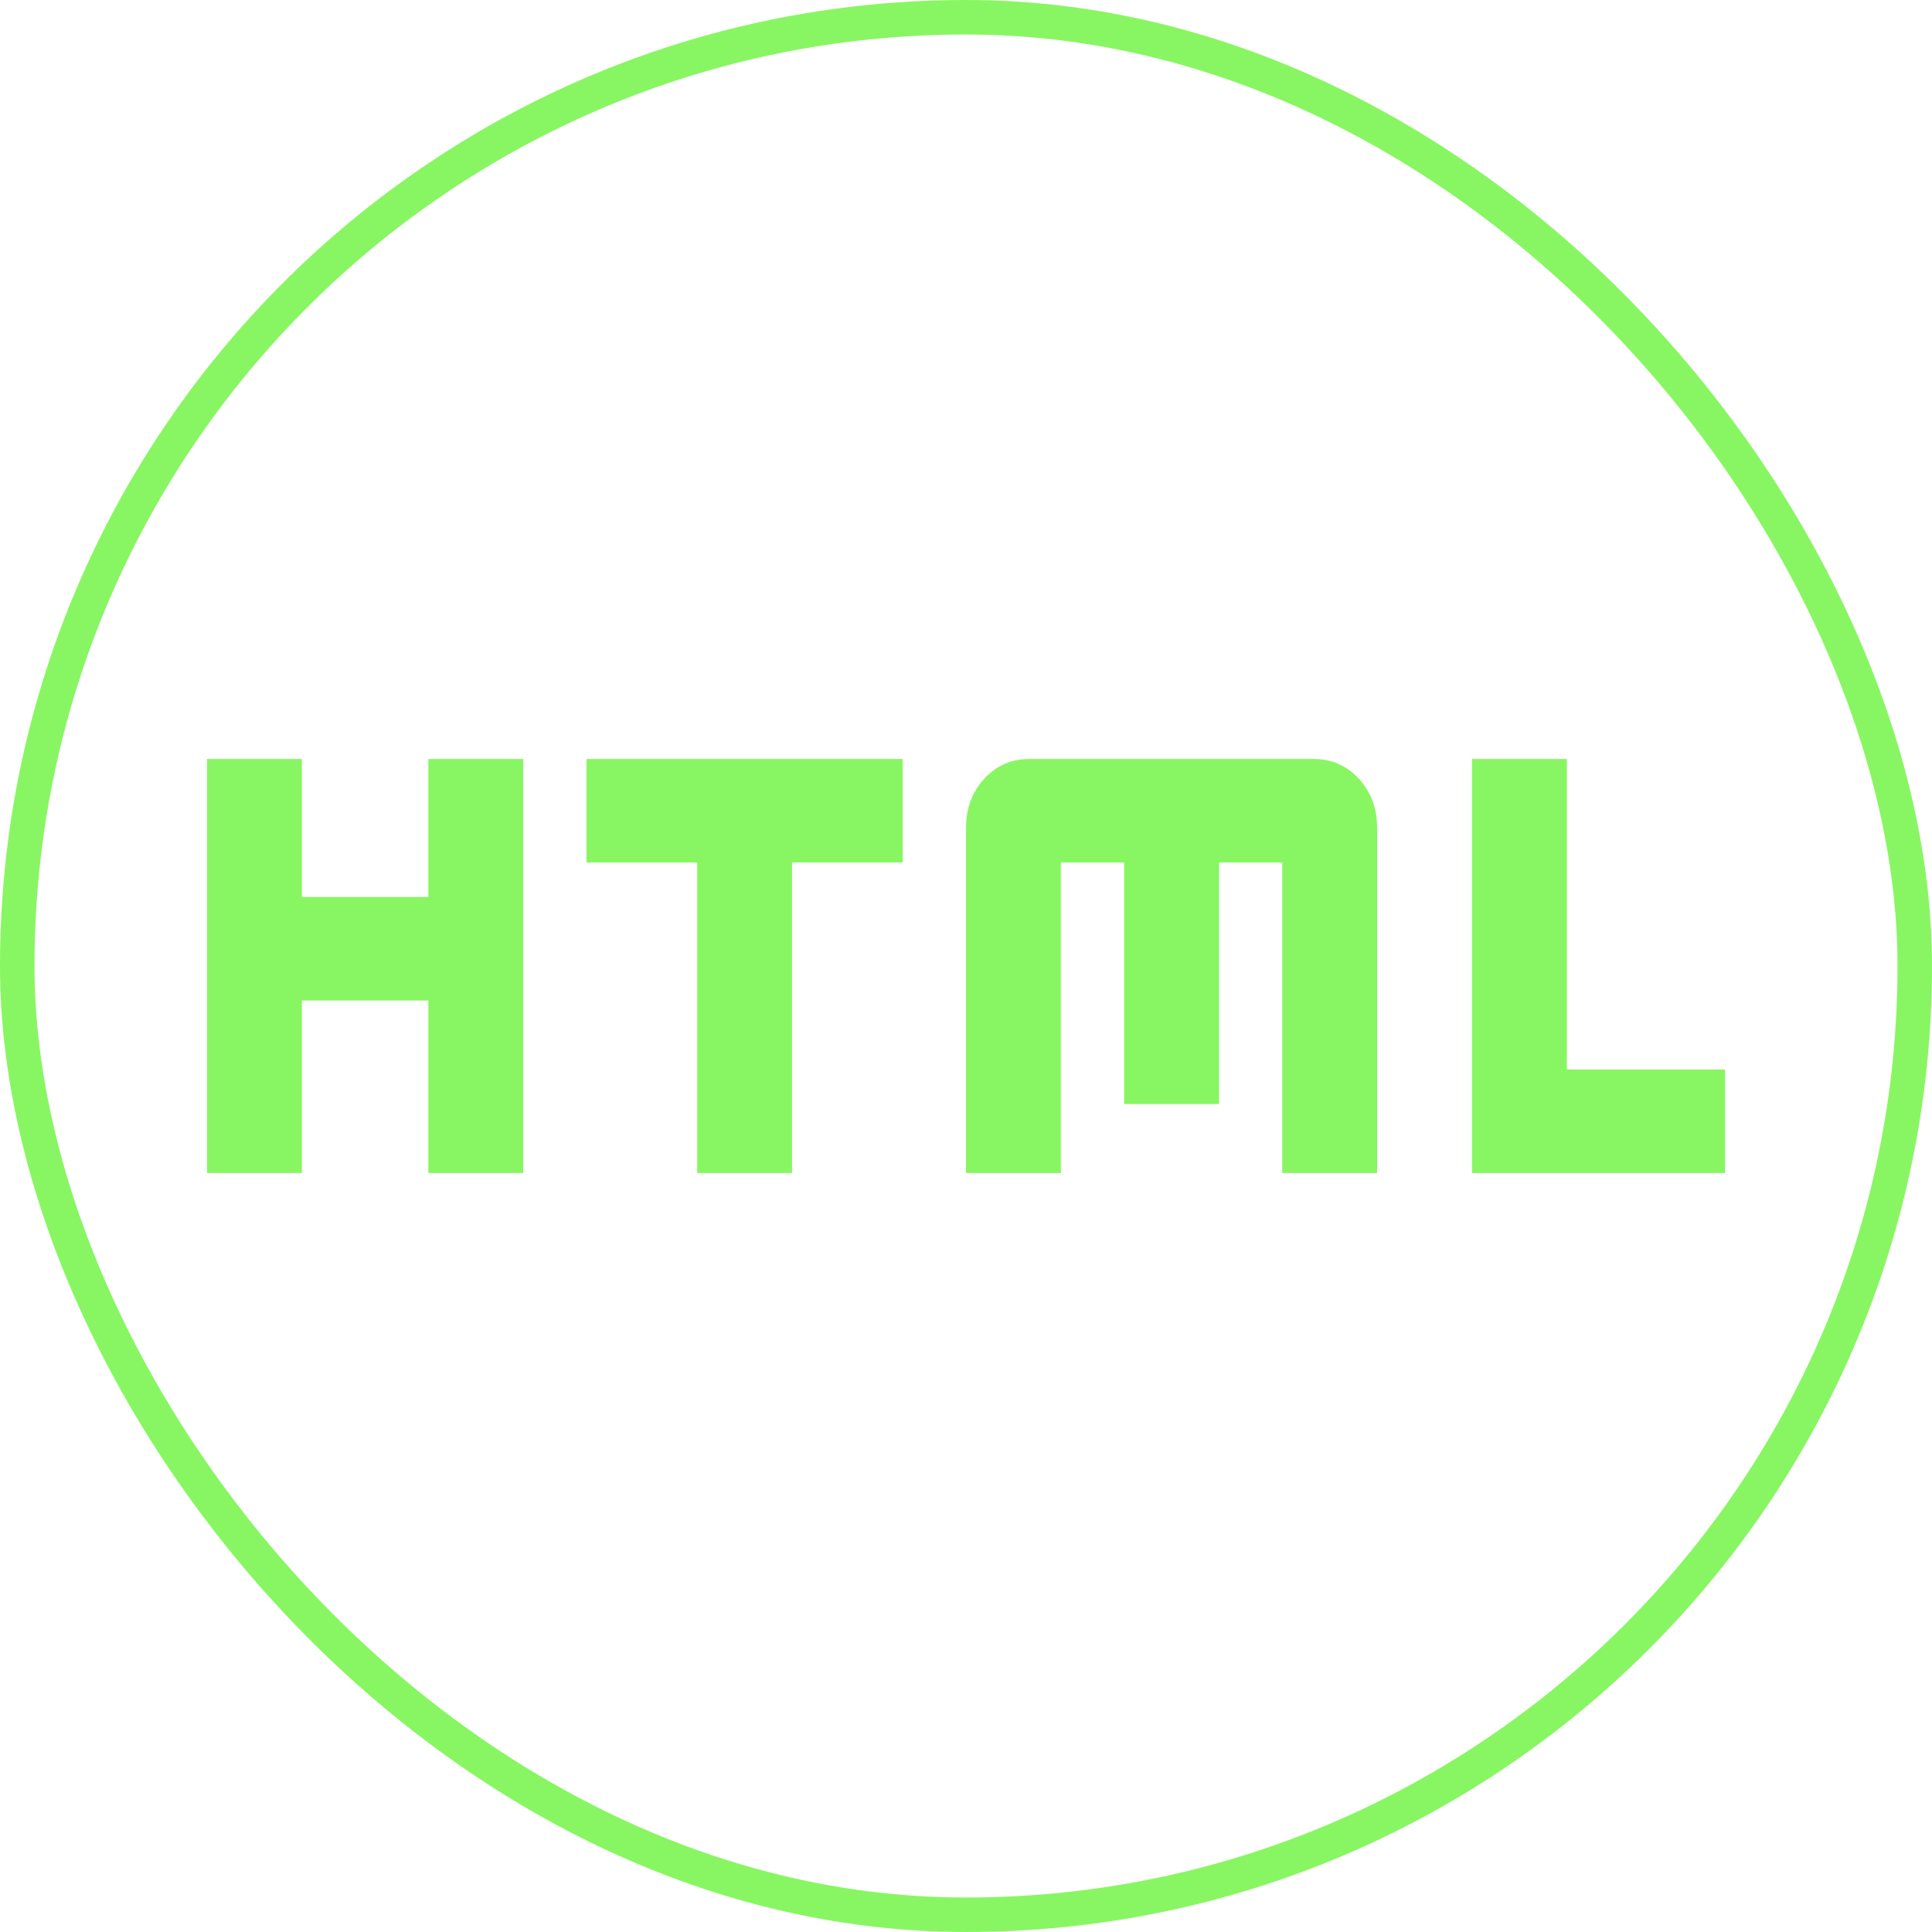
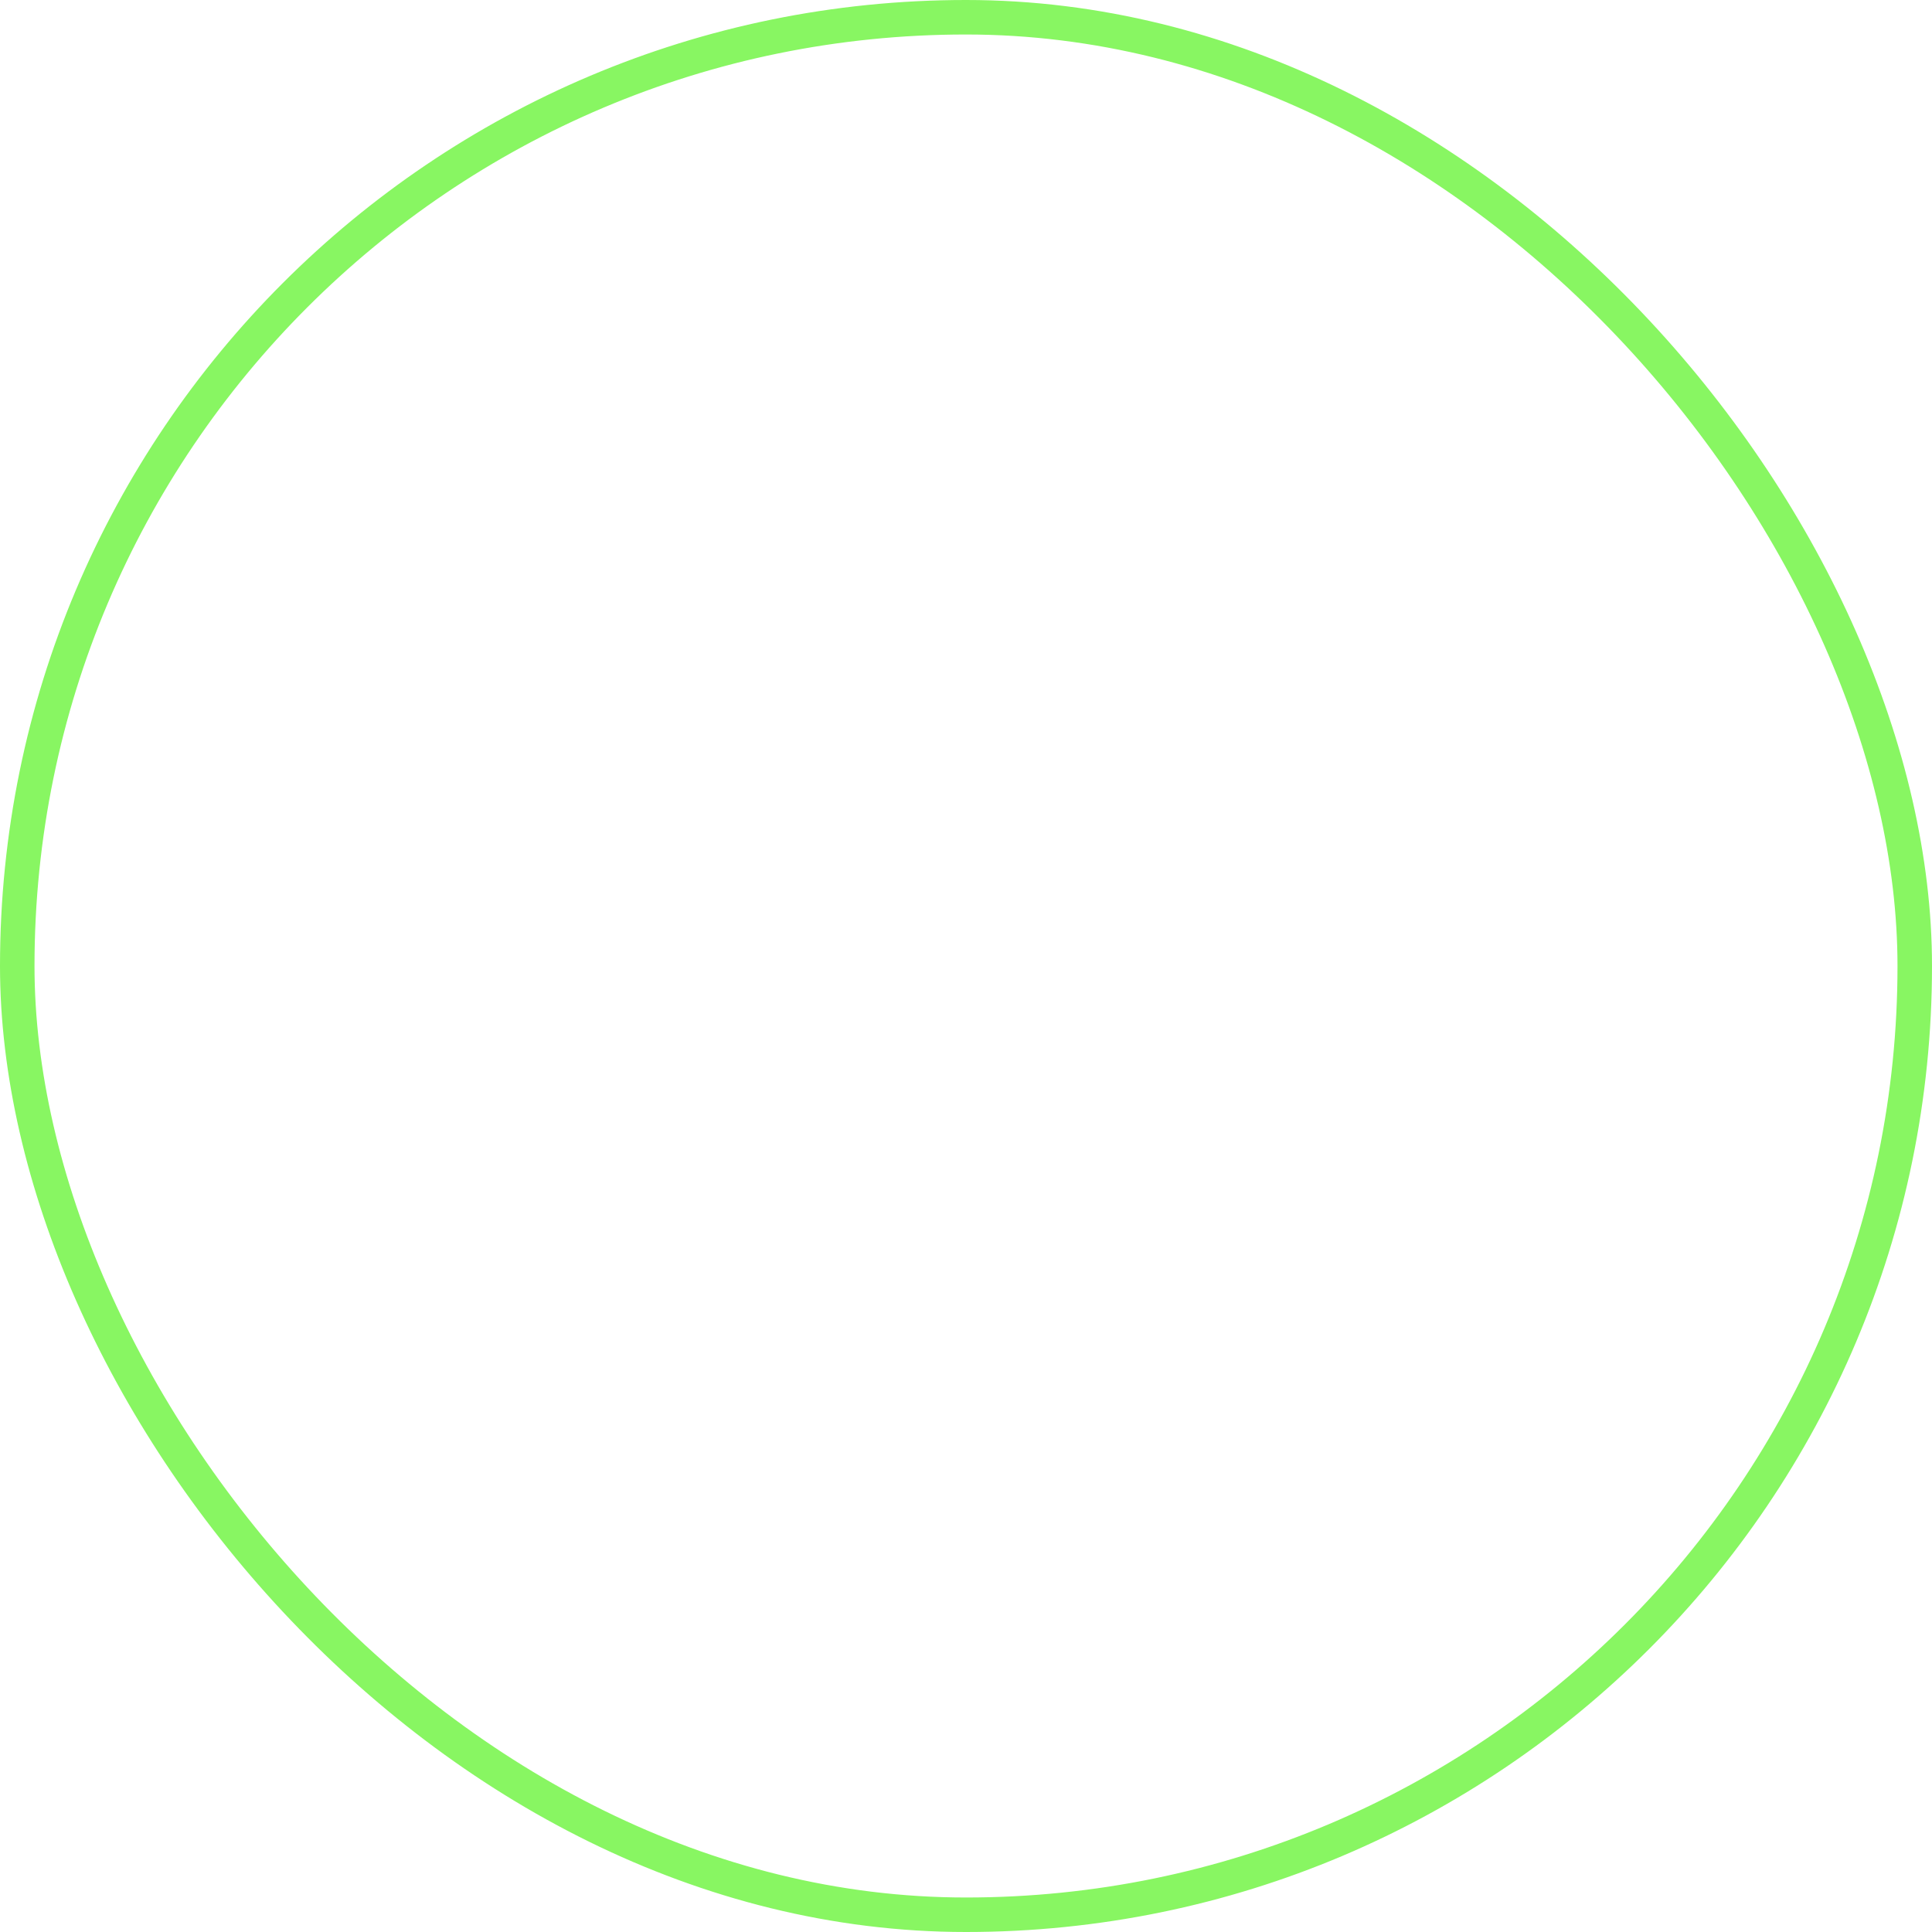
<svg xmlns="http://www.w3.org/2000/svg" width="28" height="28" viewBox="0 0 28 28" fill="none">
  <rect x="0.25" y="0.25" width="27.5" height="27.5" rx="13.75" stroke="#88F662" stroke-width="0.5" />
-   <path d="M3 17V11H4.375V13H6.208V11H7.583V17H6.208V14.5H4.375V17H3ZM10.104 17V12.5H8.5V11H13.083V12.5H11.479V17H10.104ZM14 17V12C14 11.717 14.088 11.479 14.264 11.287C14.44 11.095 14.658 10.999 14.917 11H19.042C19.301 11 19.519 11.096 19.695 11.288C19.871 11.48 19.959 11.717 19.958 12V17H18.583V12.5H17.667V16H16.292V12.5H15.375V17H14ZM21.333 17V11H22.708V15.5H25V17H21.333Z" fill="#88F662" />
</svg>